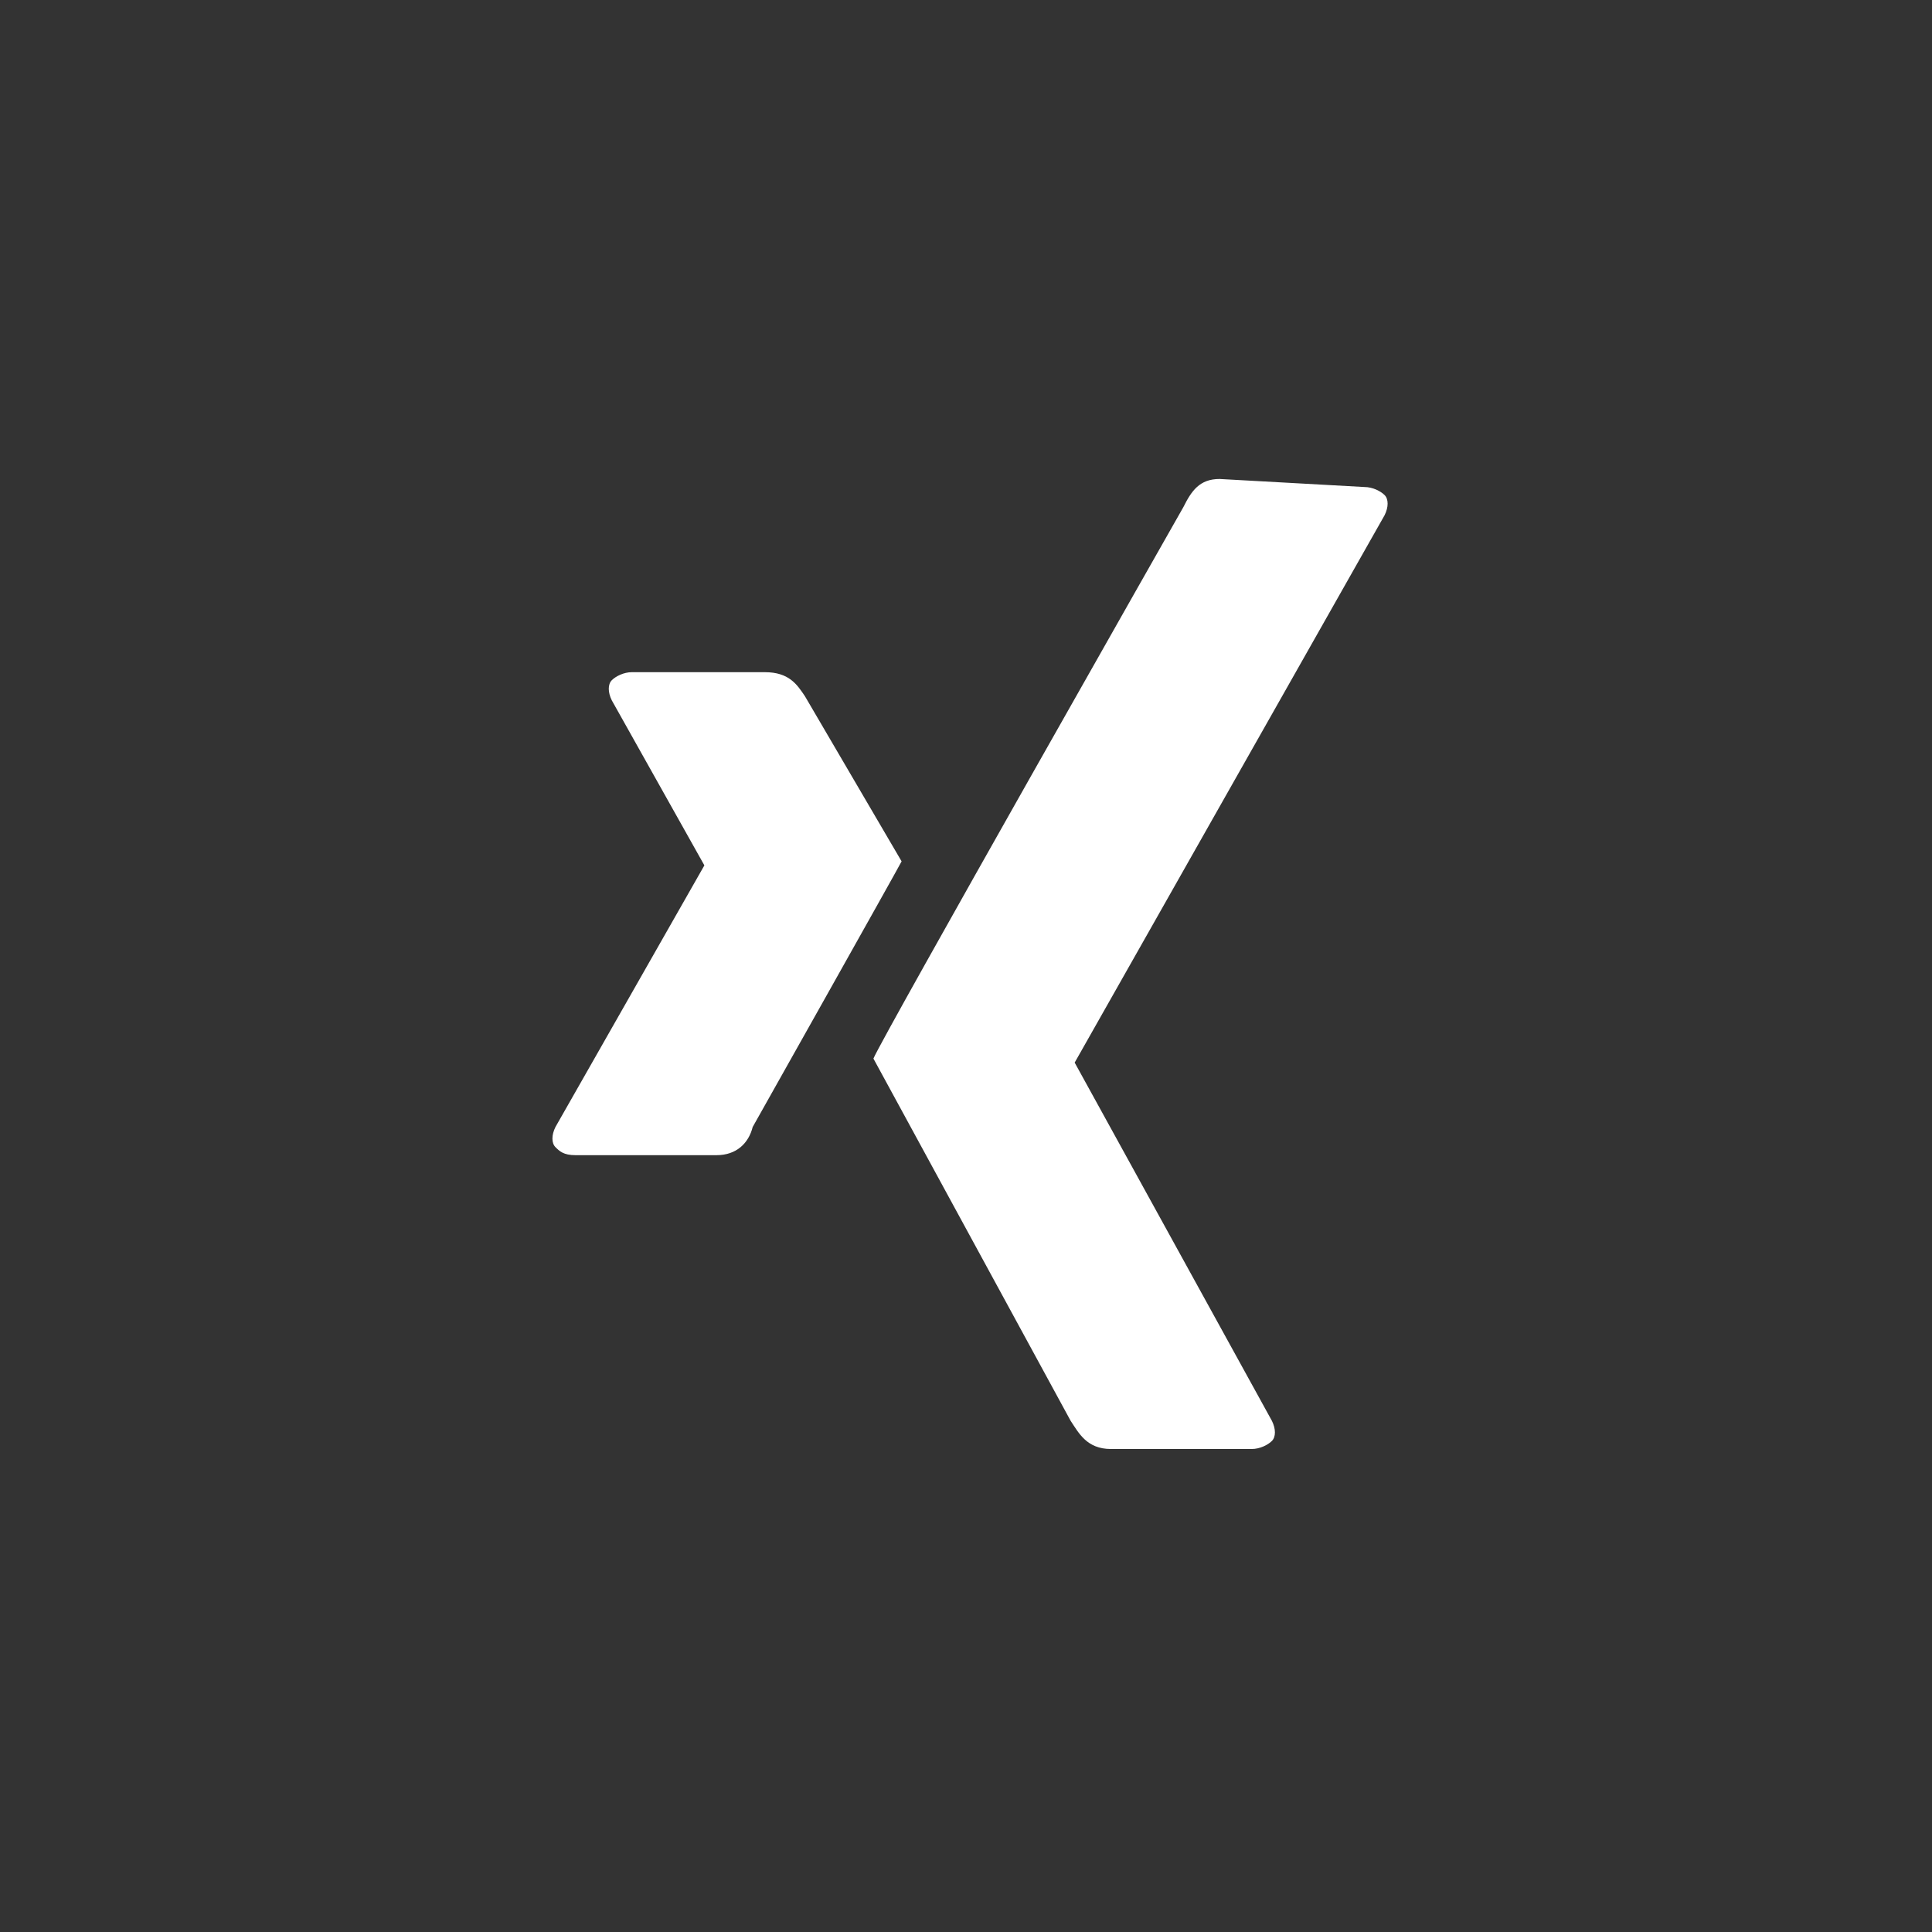
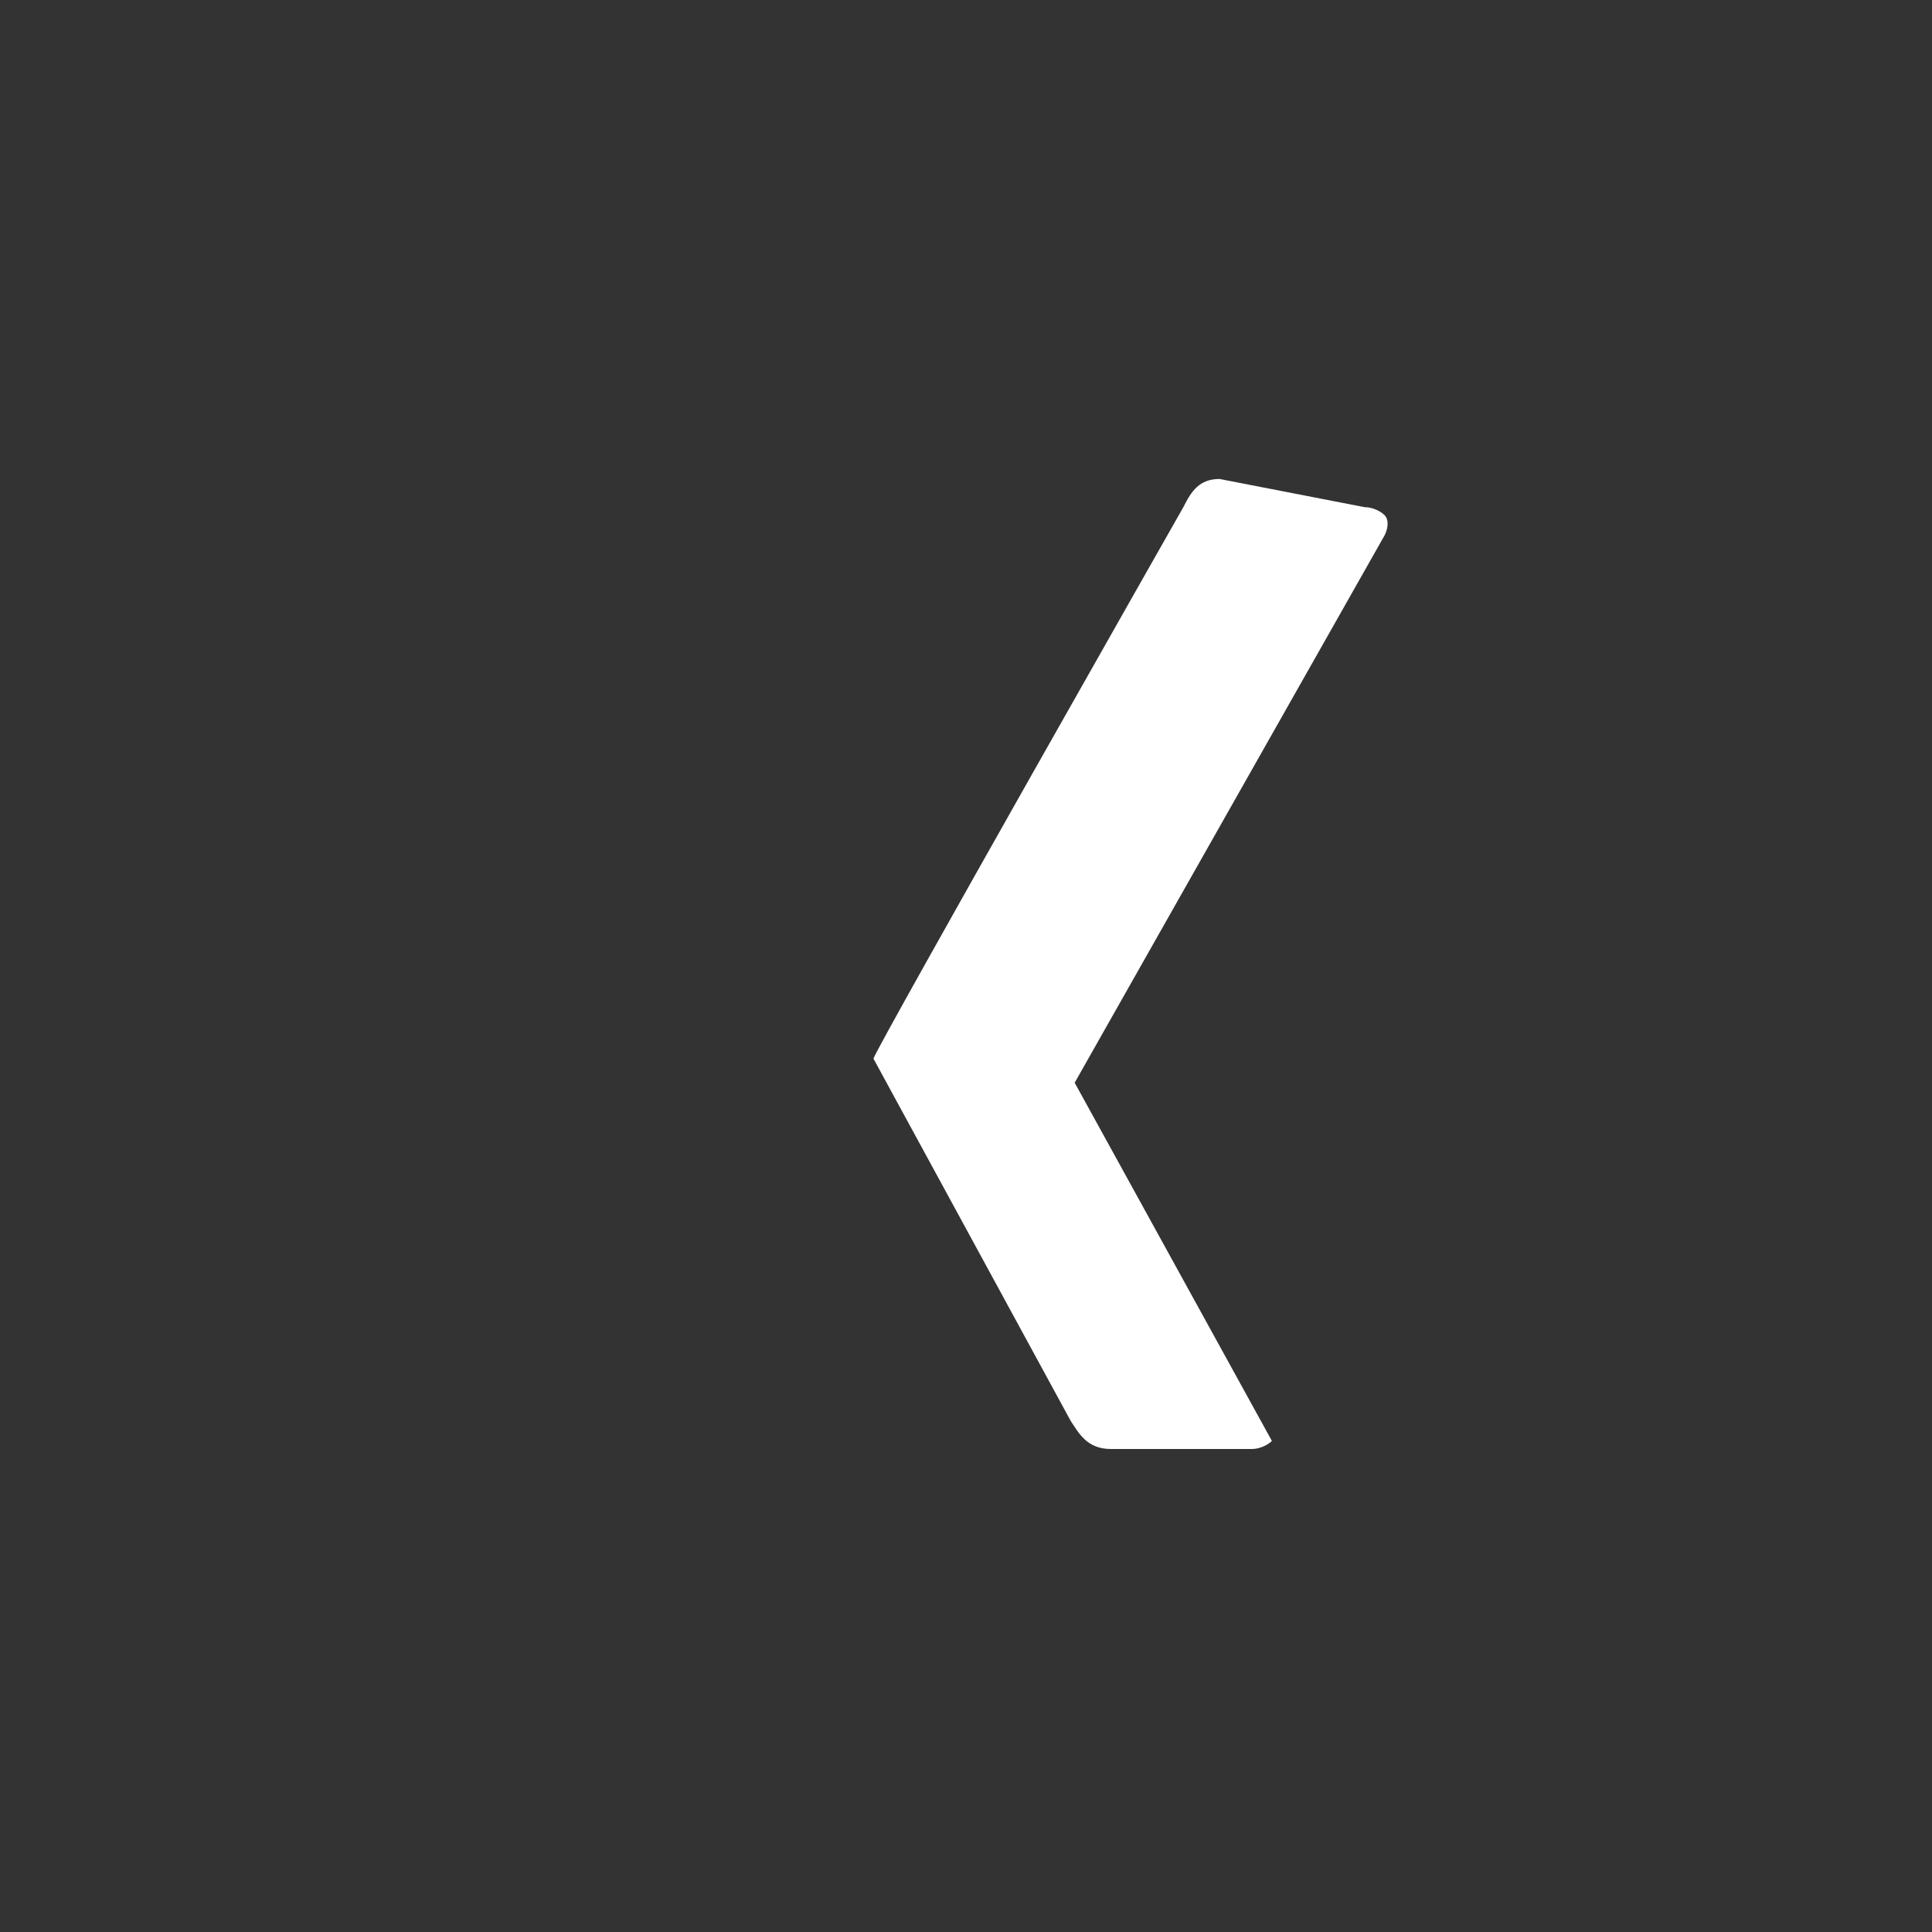
<svg xmlns="http://www.w3.org/2000/svg" version="1.1" id="Xing" x="0px" y="0px" viewBox="-358.9 216.4 48 48" style="enable-background:new -358.9 216.4 48 48;" xml:space="preserve">
  <rect x="-358.9" y="216.4" width="48" height="48" fill="#333333" stroke="none" />
  <style type="text/css">
	.st0{fill:#FFFFFF;}
</style>
-   <path class="st0" d="M-343.2,233.1c-0.2,0-0.4,0.1-0.5,0.2c-0.1,0.1-0.1,0.3,0,0.5l2.3,4.1c0,0,0,0,0,0l-3.7,6.5  c-0.1,0.2-0.1,0.4,0,0.5c0.1,0.1,0.2,0.2,0.5,0.2h3.5c0.5,0,0.8-0.3,0.9-0.7c0,0,3.6-6.4,3.7-6.6c0,0-2.4-4.1-2.4-4.1  c-0.2-0.3-0.4-0.6-1-0.6H-343.2L-343.2,233.1z" />
-   <path class="st0" d="M-328.6,228.3c-0.5,0-0.7,0.3-0.9,0.7c0,0-7.5,13.2-7.7,13.7c0,0,4.9,9,4.9,9c0.2,0.3,0.4,0.7,1,0.7h3.5  c0.2,0,0.4-0.1,0.5-0.2c0.1-0.1,0.1-0.3,0-0.5l-4.9-8.9c0,0,0,0,0,0l7.7-13.6c0.1-0.2,0.1-0.4,0-0.5c-0.1-0.1-0.3-0.2-0.5-0.2  L-328.6,228.3L-328.6,228.3z" />
+   <path class="st0" d="M-328.6,228.3c-0.5,0-0.7,0.3-0.9,0.7c0,0-7.5,13.2-7.7,13.7c0,0,4.9,9,4.9,9c0.2,0.3,0.4,0.7,1,0.7h3.5  c0.2,0,0.4-0.1,0.5-0.2l-4.9-8.9c0,0,0,0,0,0l7.7-13.6c0.1-0.2,0.1-0.4,0-0.5c-0.1-0.1-0.3-0.2-0.5-0.2  L-328.6,228.3L-328.6,228.3z" />
</svg>